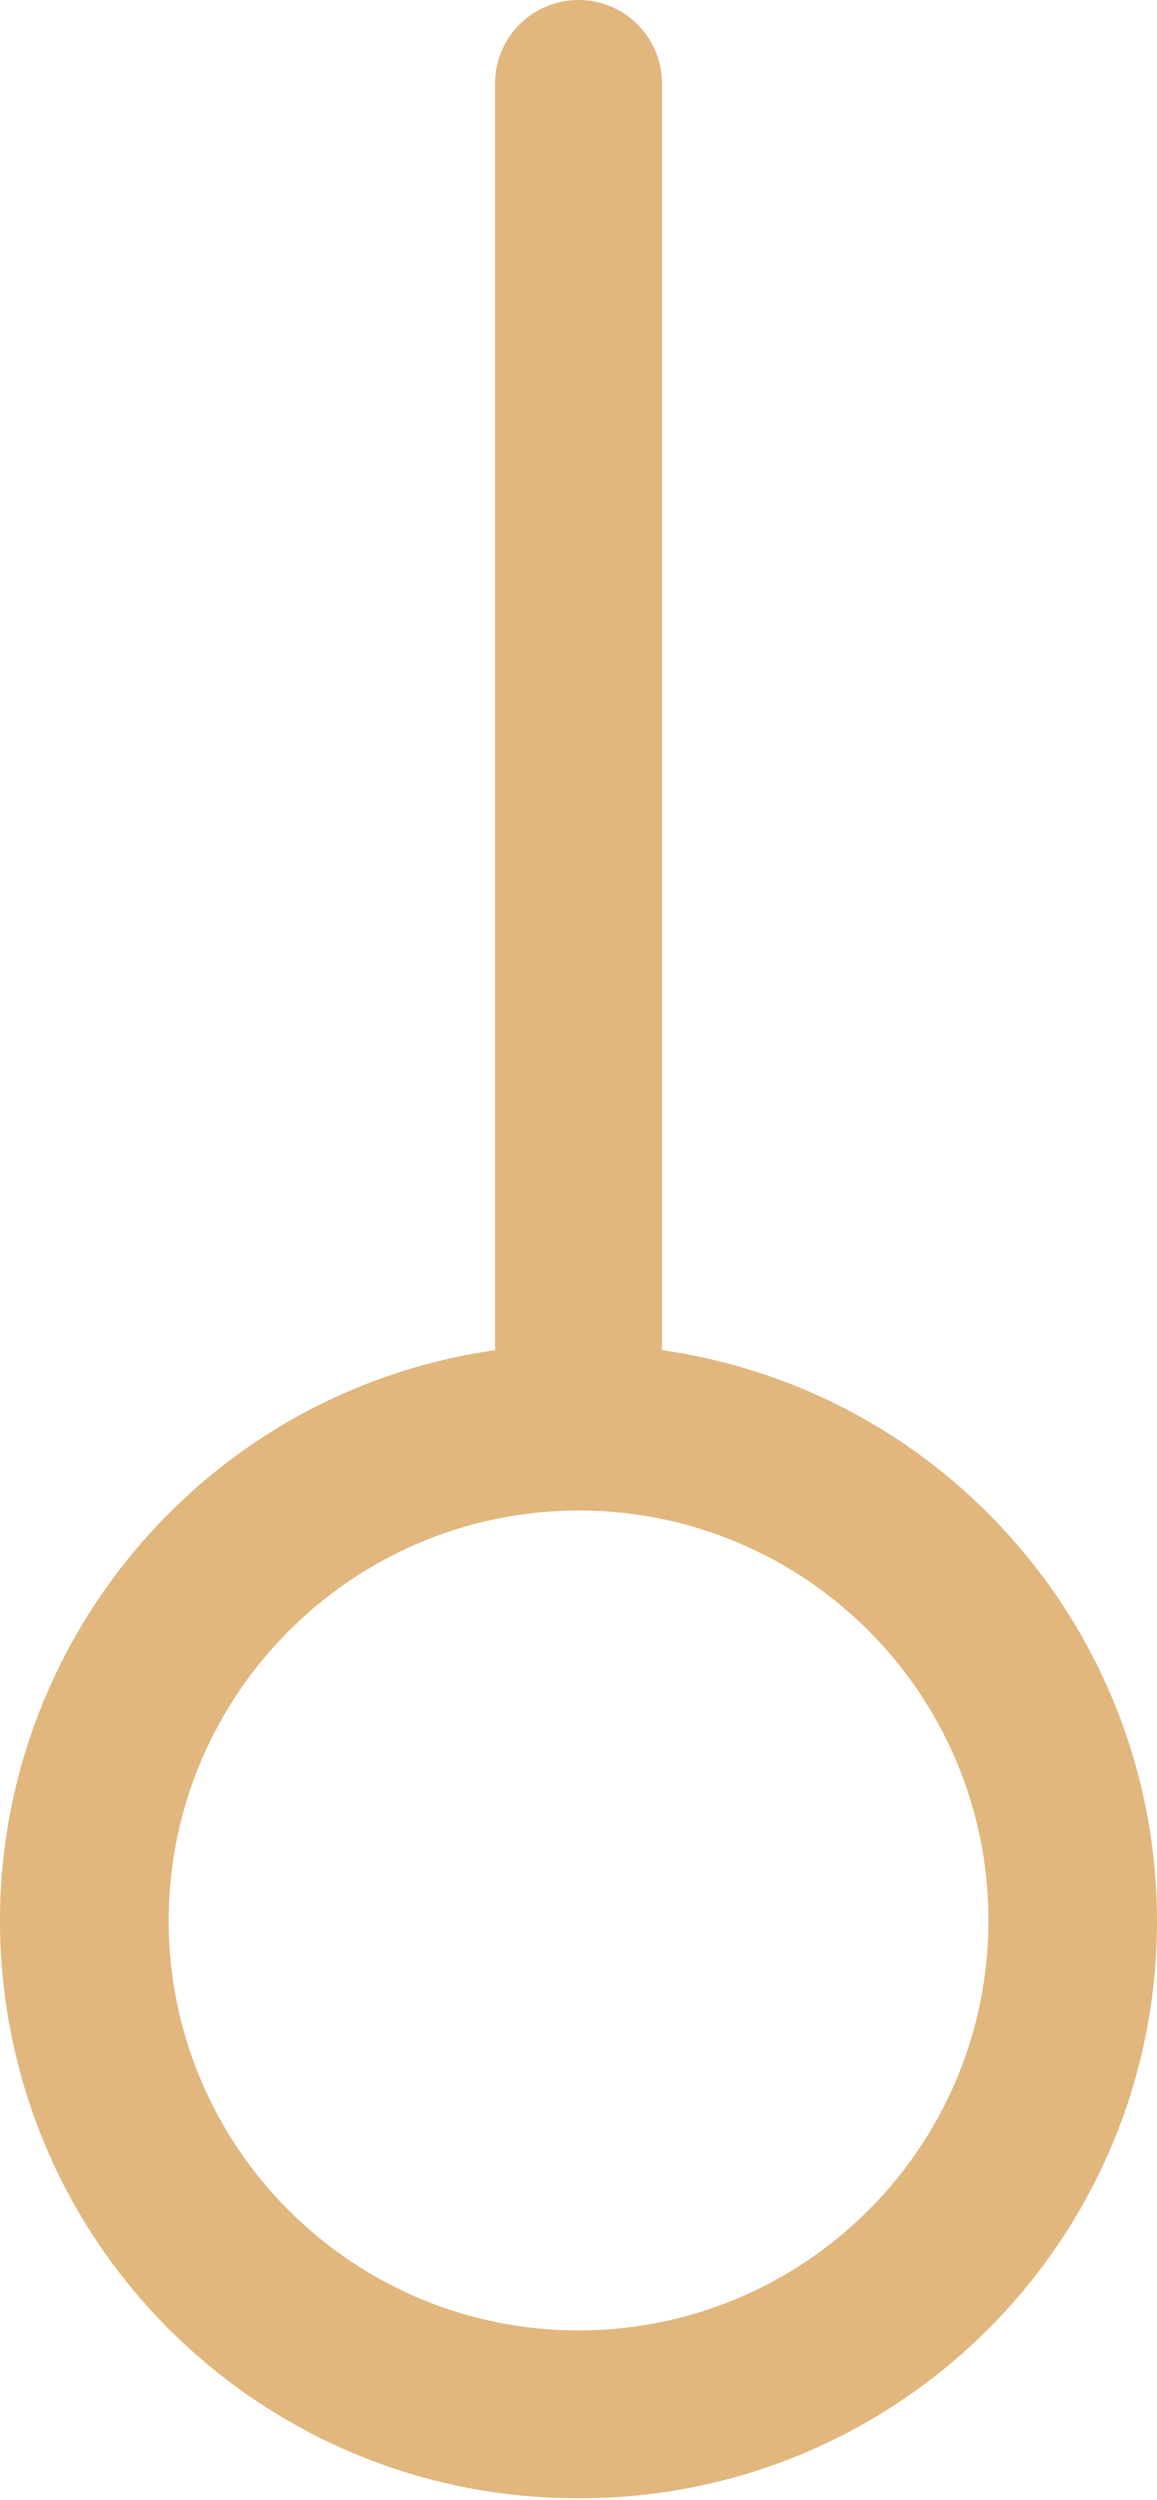
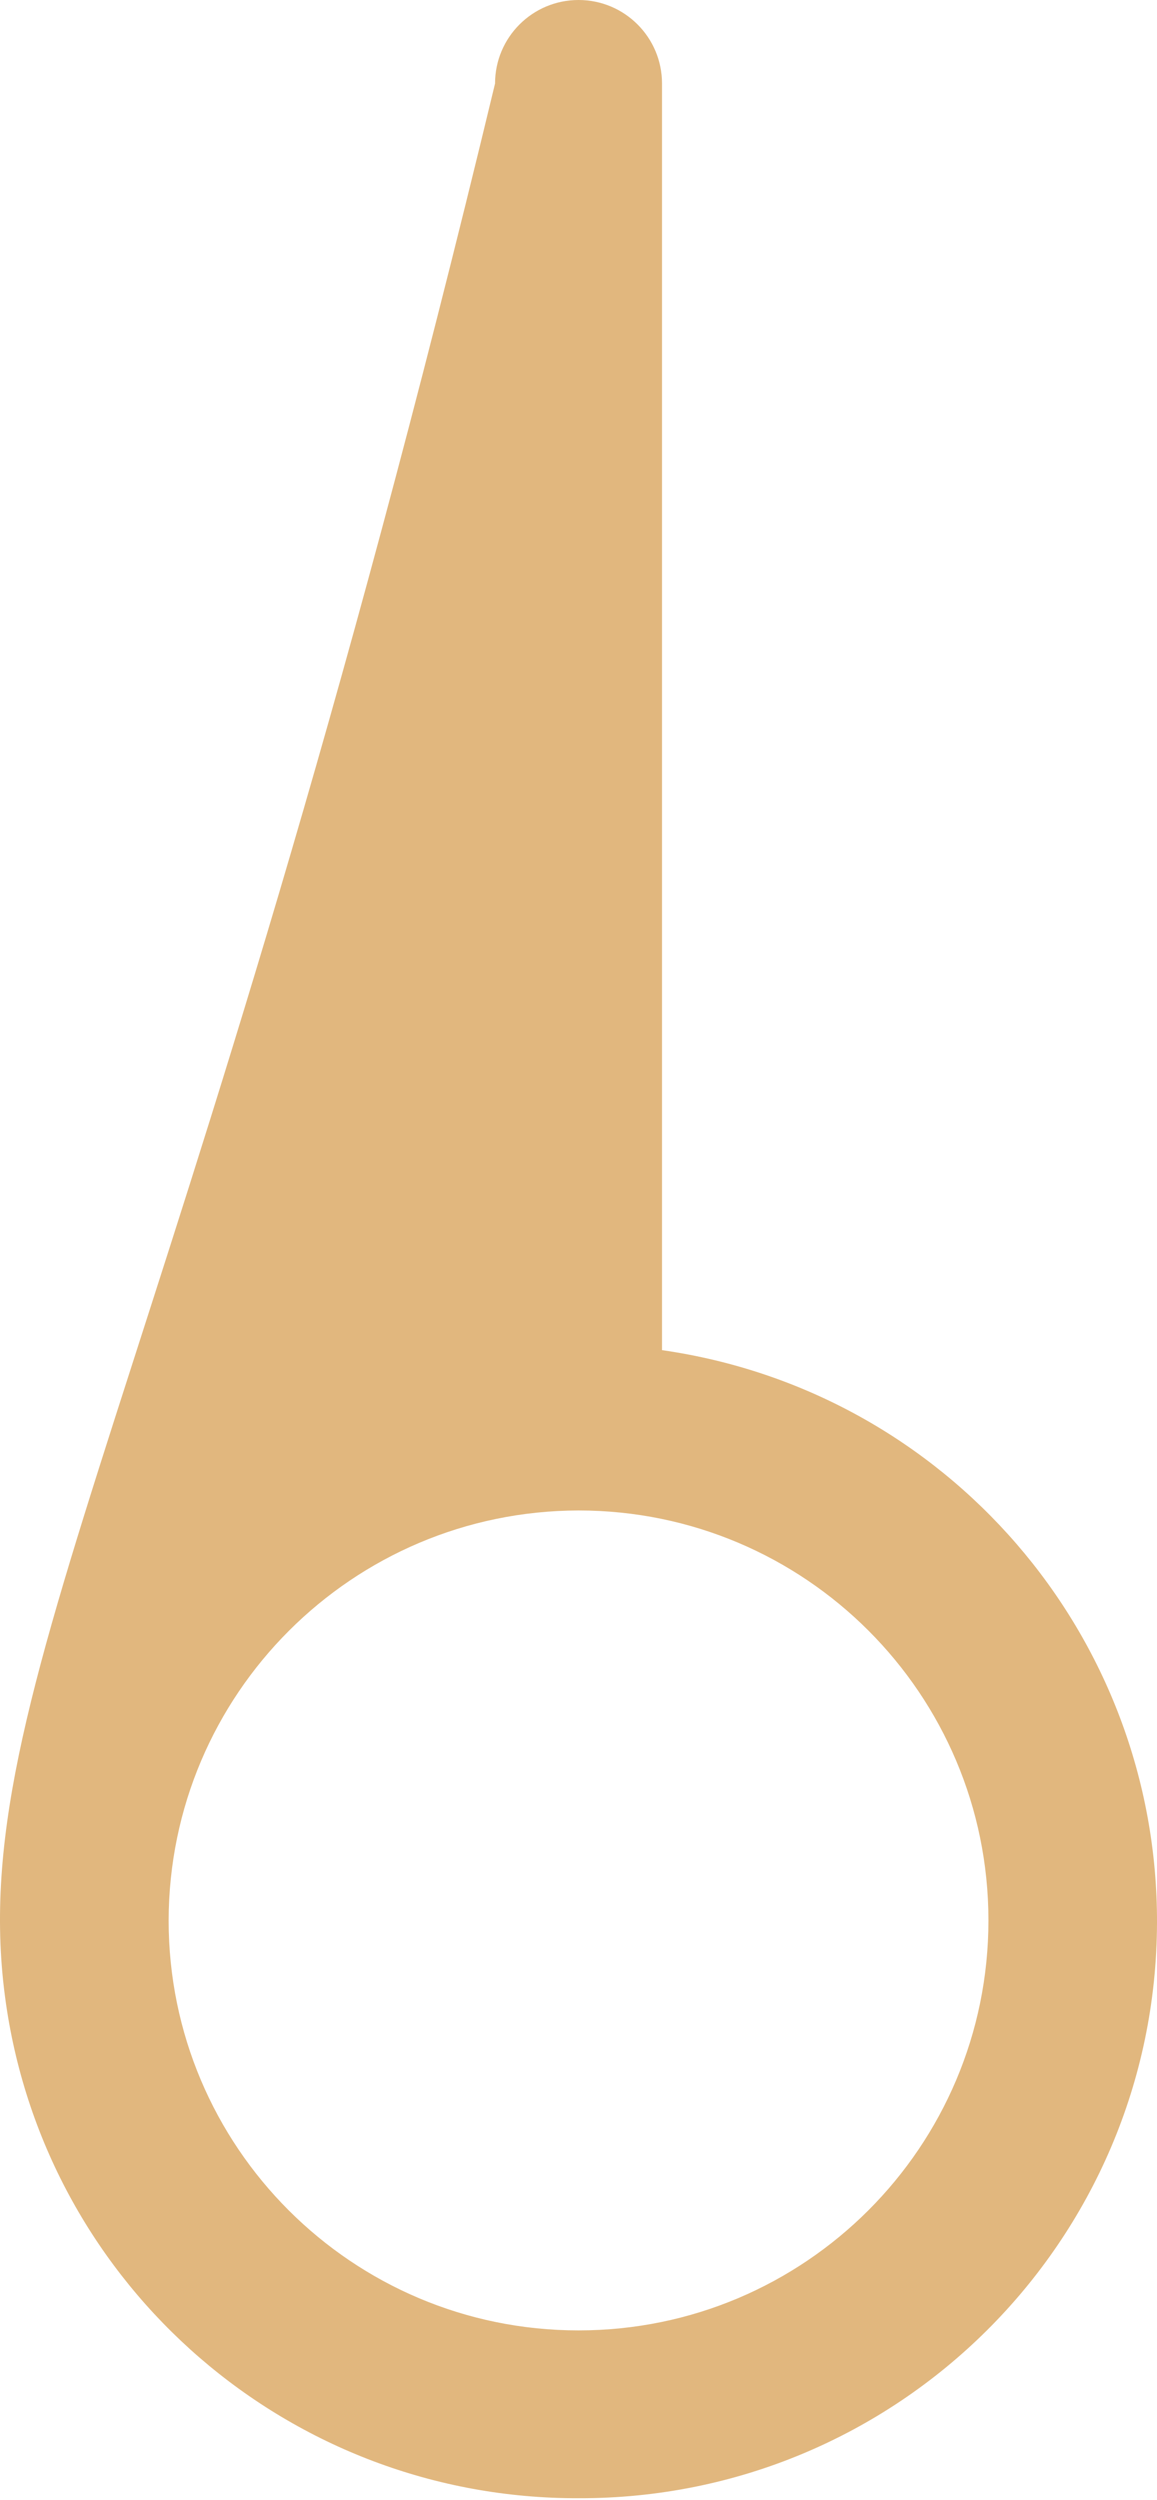
<svg xmlns="http://www.w3.org/2000/svg" width="81" height="175" viewBox="0 0 81 175" fill="none">
-   <path d="M46.347 94.506V5.845C46.347 2.617 43.73 0 40.503 0C37.275 0 34.658 2.617 34.658 5.845V94.506C12.58 97.672 -2.752 118.137 0.414 140.216C3.272 160.144 20.37 174.924 40.503 174.868C62.807 174.93 80.938 156.899 81 134.595C81.056 114.462 66.275 97.364 46.347 94.506ZM40.503 163.121C24.654 163.121 11.806 150.273 11.806 134.424C11.838 118.589 24.667 105.76 40.503 105.728C56.352 105.728 69.199 118.575 69.199 134.424C69.199 150.273 56.351 163.121 40.503 163.121Z" fill="#E1B77E" />
+   <path d="M46.347 94.506V5.845C46.347 2.617 43.73 0 40.503 0C37.275 0 34.658 2.617 34.658 5.845C12.58 97.672 -2.752 118.137 0.414 140.216C3.272 160.144 20.37 174.924 40.503 174.868C62.807 174.93 80.938 156.899 81 134.595C81.056 114.462 66.275 97.364 46.347 94.506ZM40.503 163.121C24.654 163.121 11.806 150.273 11.806 134.424C11.838 118.589 24.667 105.76 40.503 105.728C56.352 105.728 69.199 118.575 69.199 134.424C69.199 150.273 56.351 163.121 40.503 163.121Z" fill="#E1B77E" />
</svg>